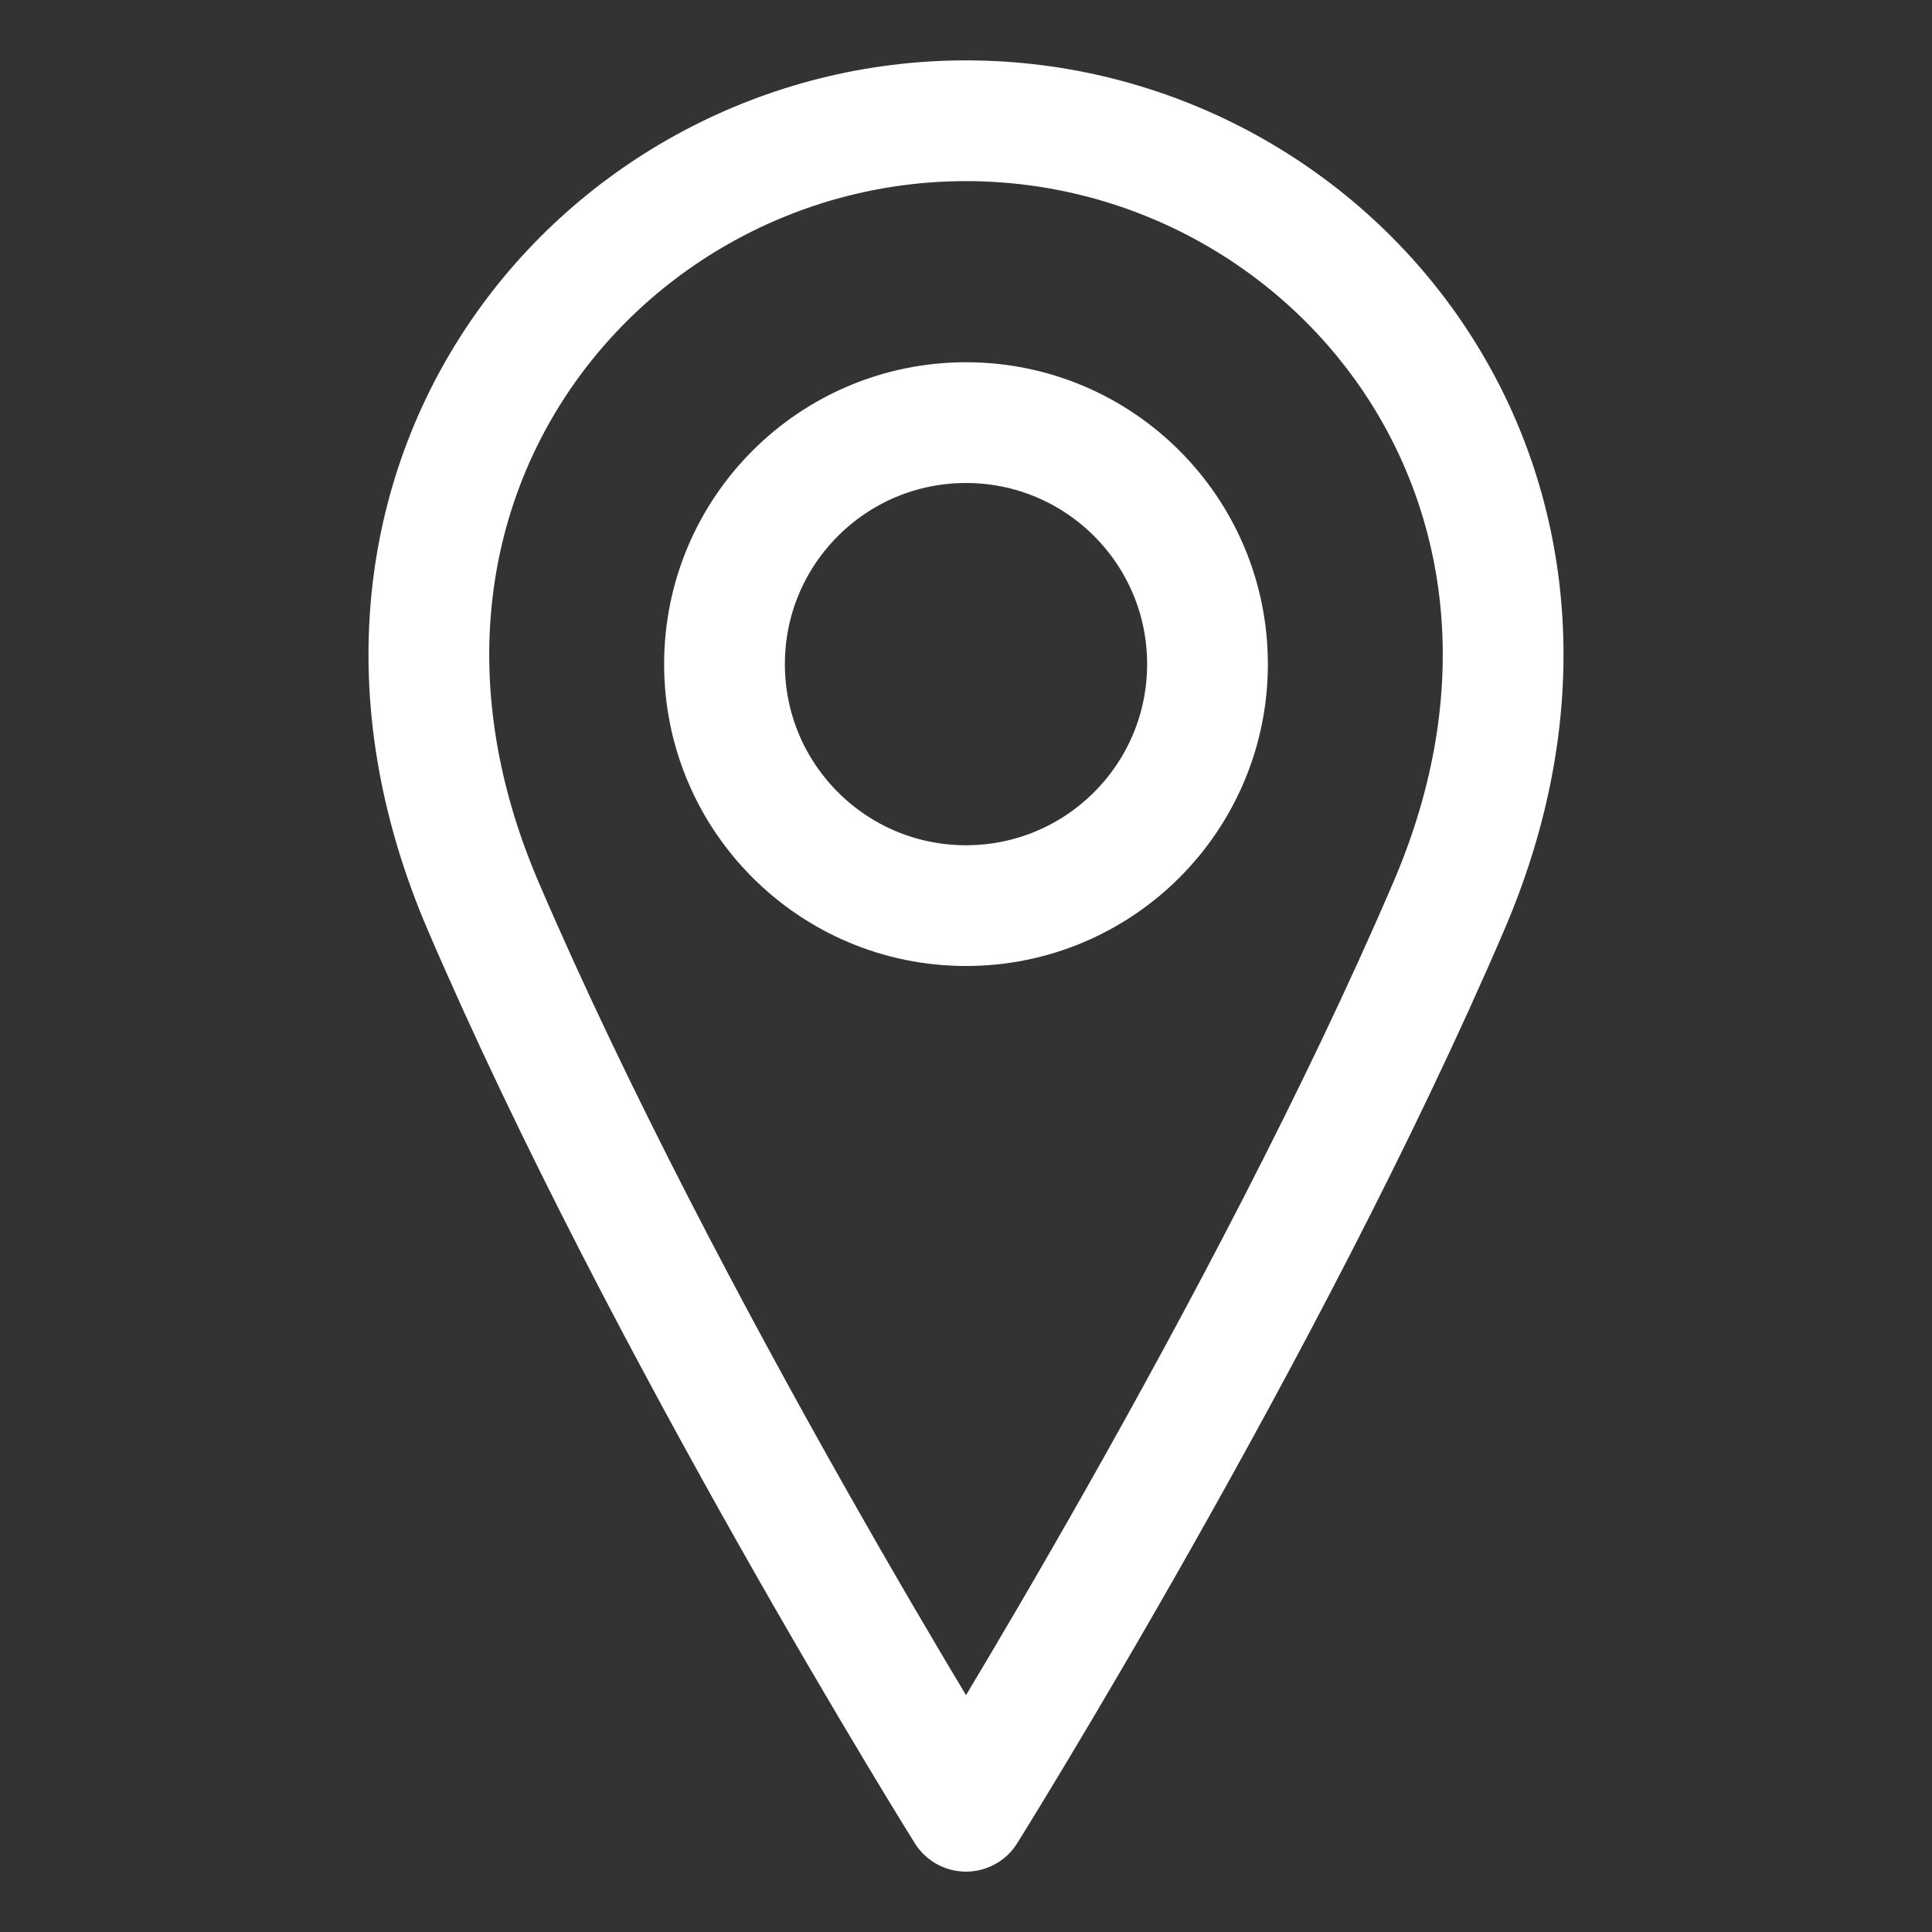
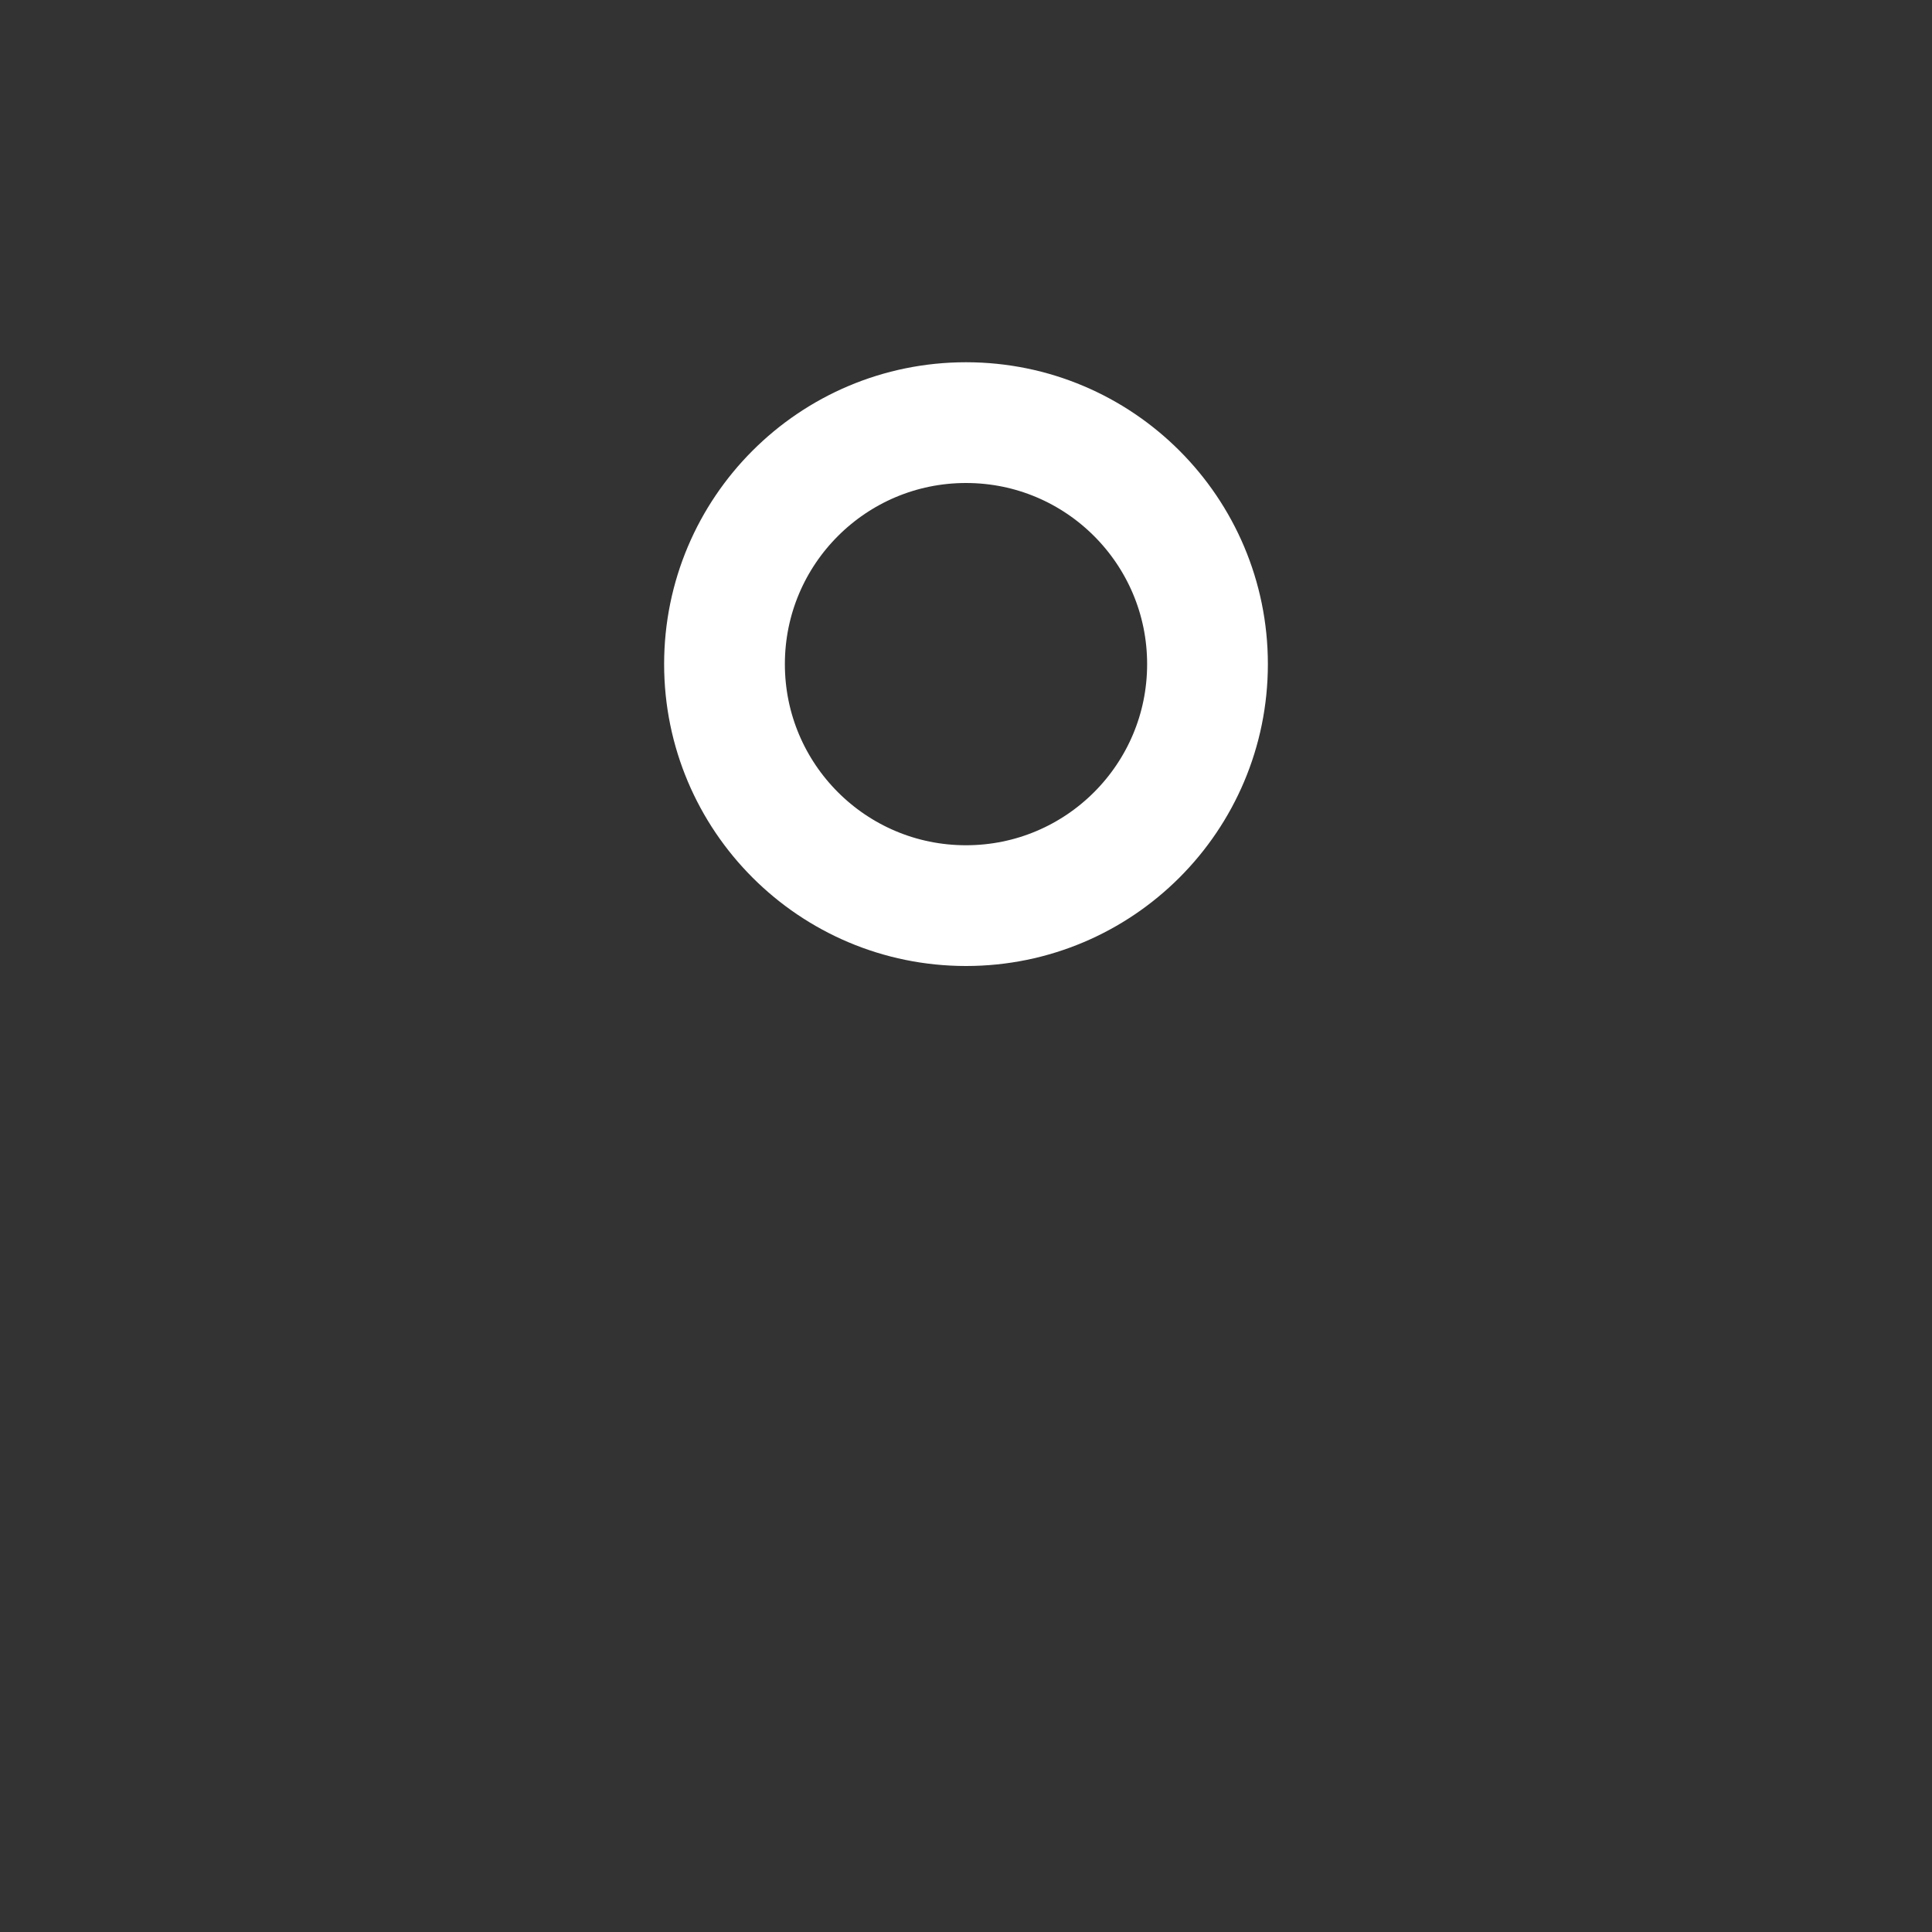
<svg xmlns="http://www.w3.org/2000/svg" width="32" height="32" viewBox="0 0 32 32">
  <rect x="0" y="0" width="32" height="32" fill="#333333" stroke="none" />
  <g fill="none" stroke="#fff" stroke-linecap="round" stroke-linejoin="round" stroke-width="2">
    <circle cx="16" cy="11" r="4" />
-     <path d="M24 15c-3 7-8 15-8 15s-5-8-8-15s2-13 8-13s11 6 8 13" />
  </g>
</svg>